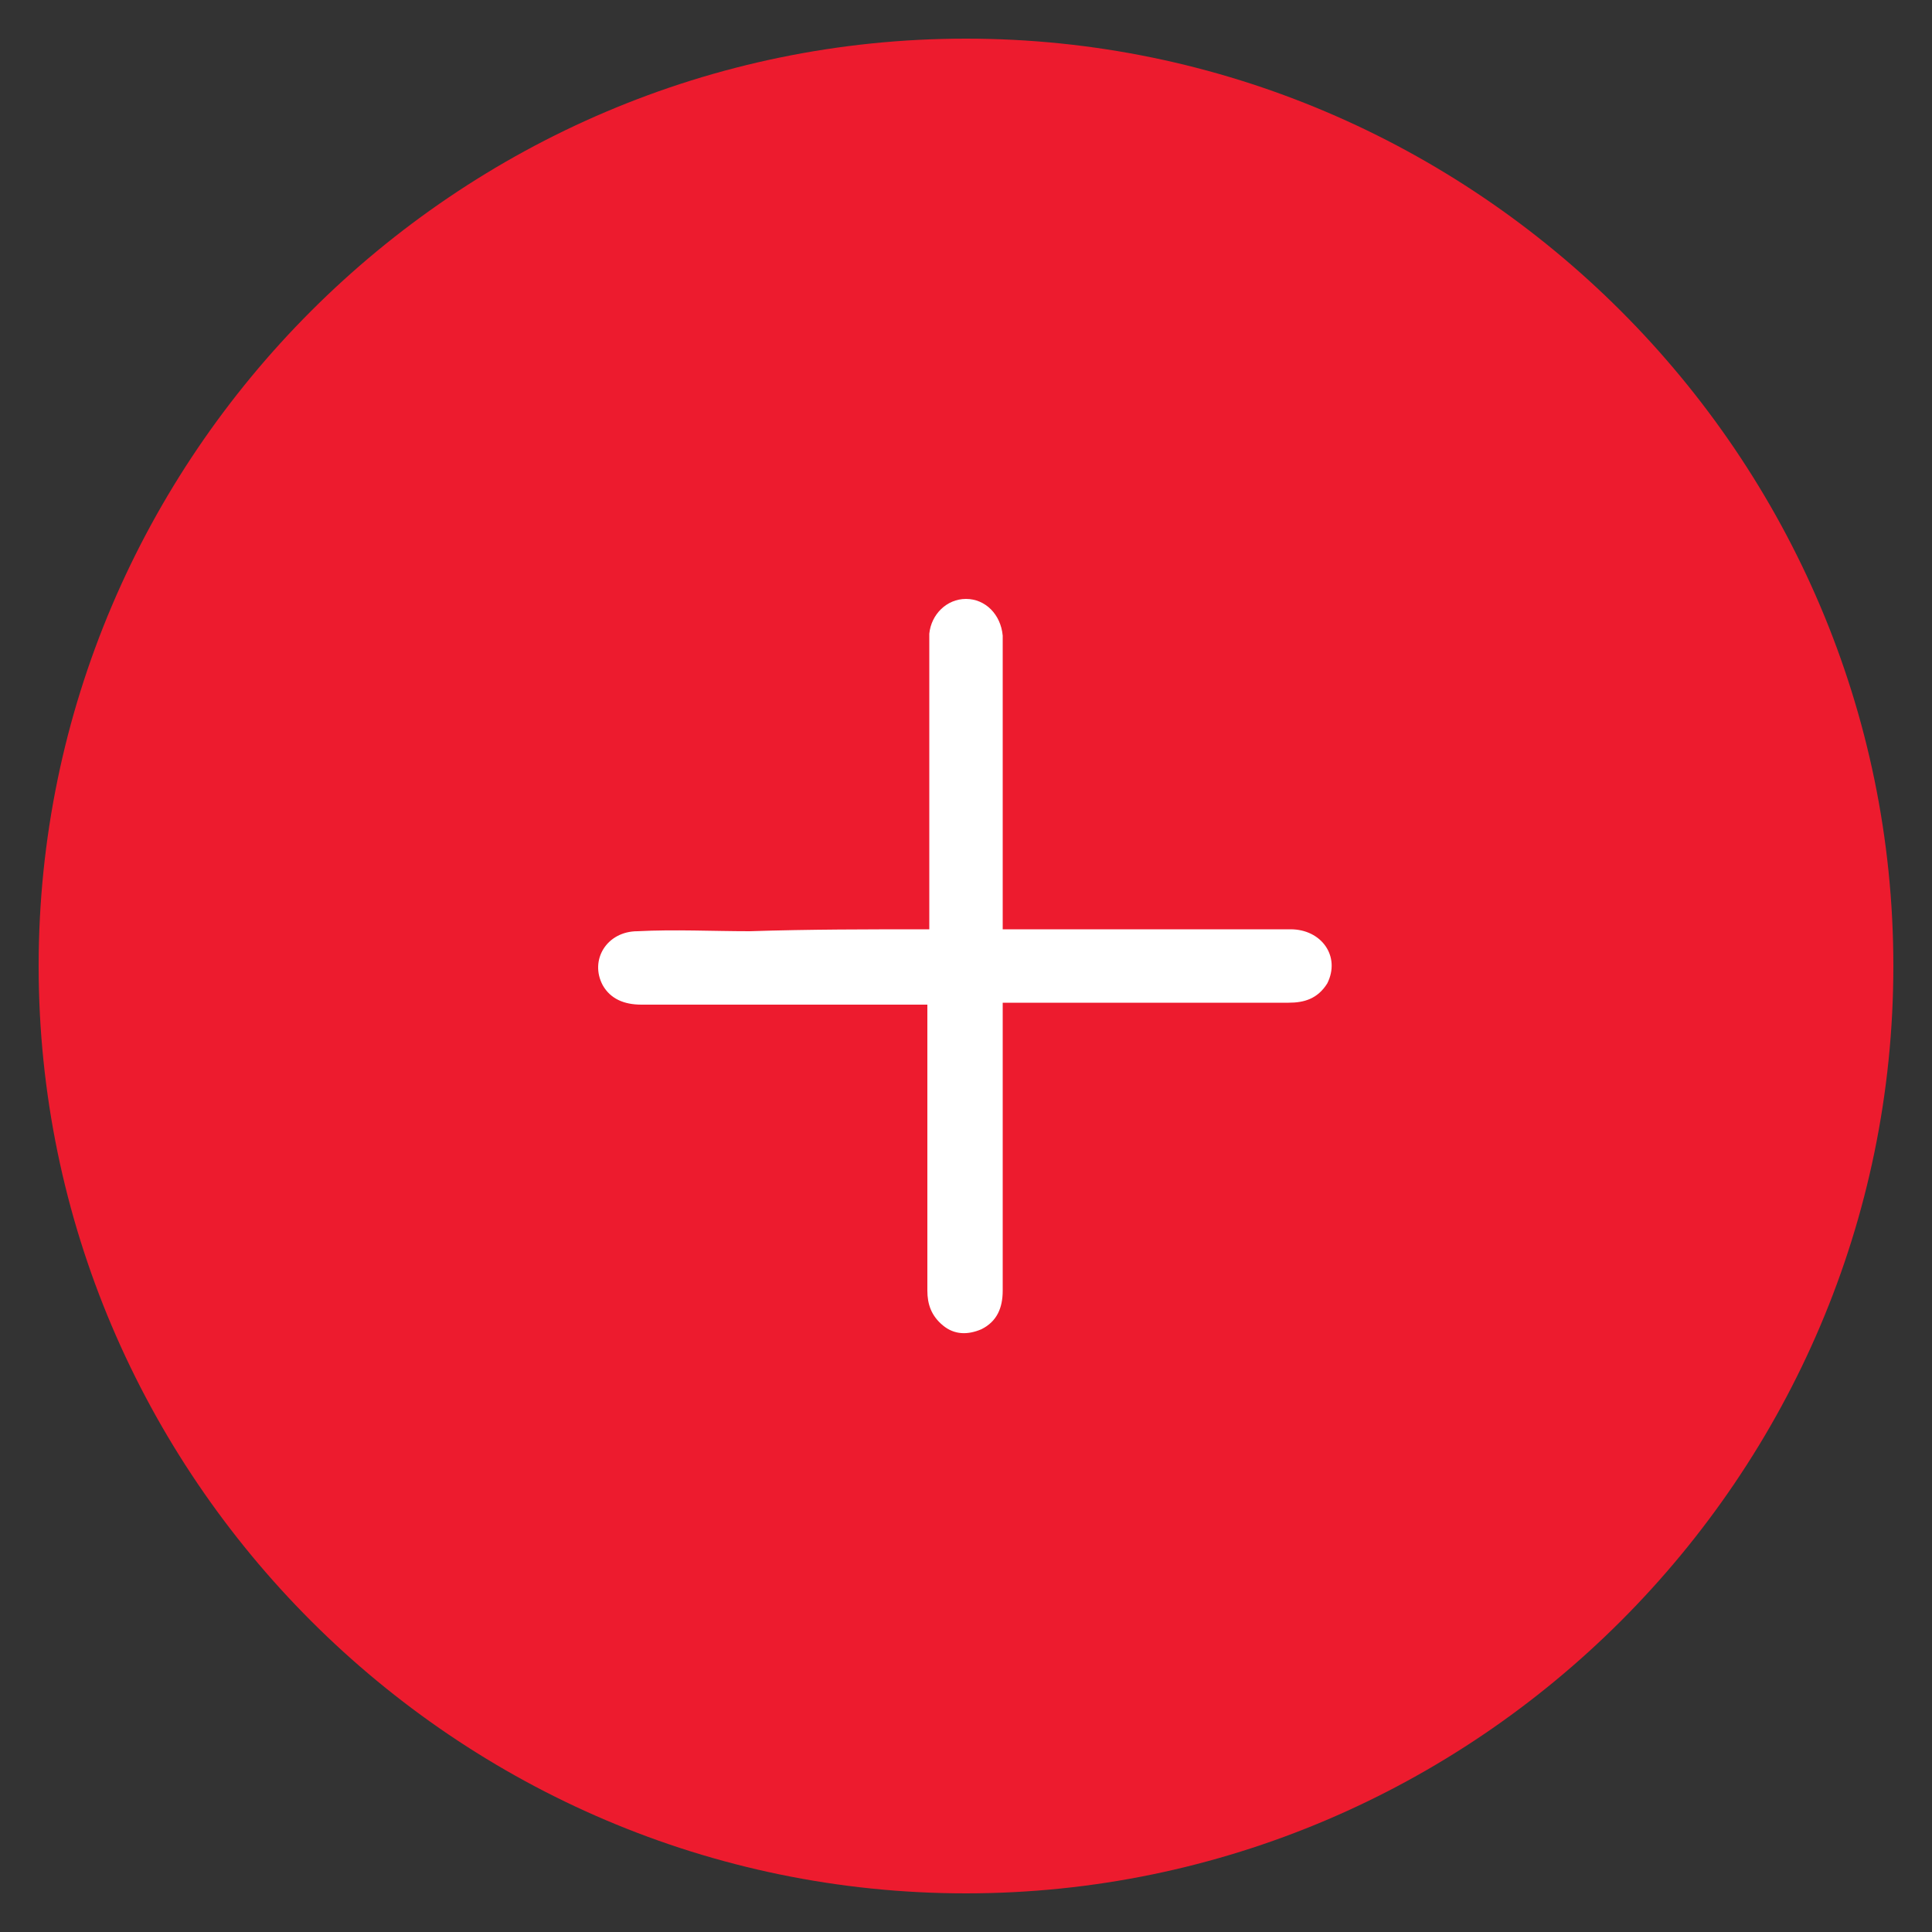
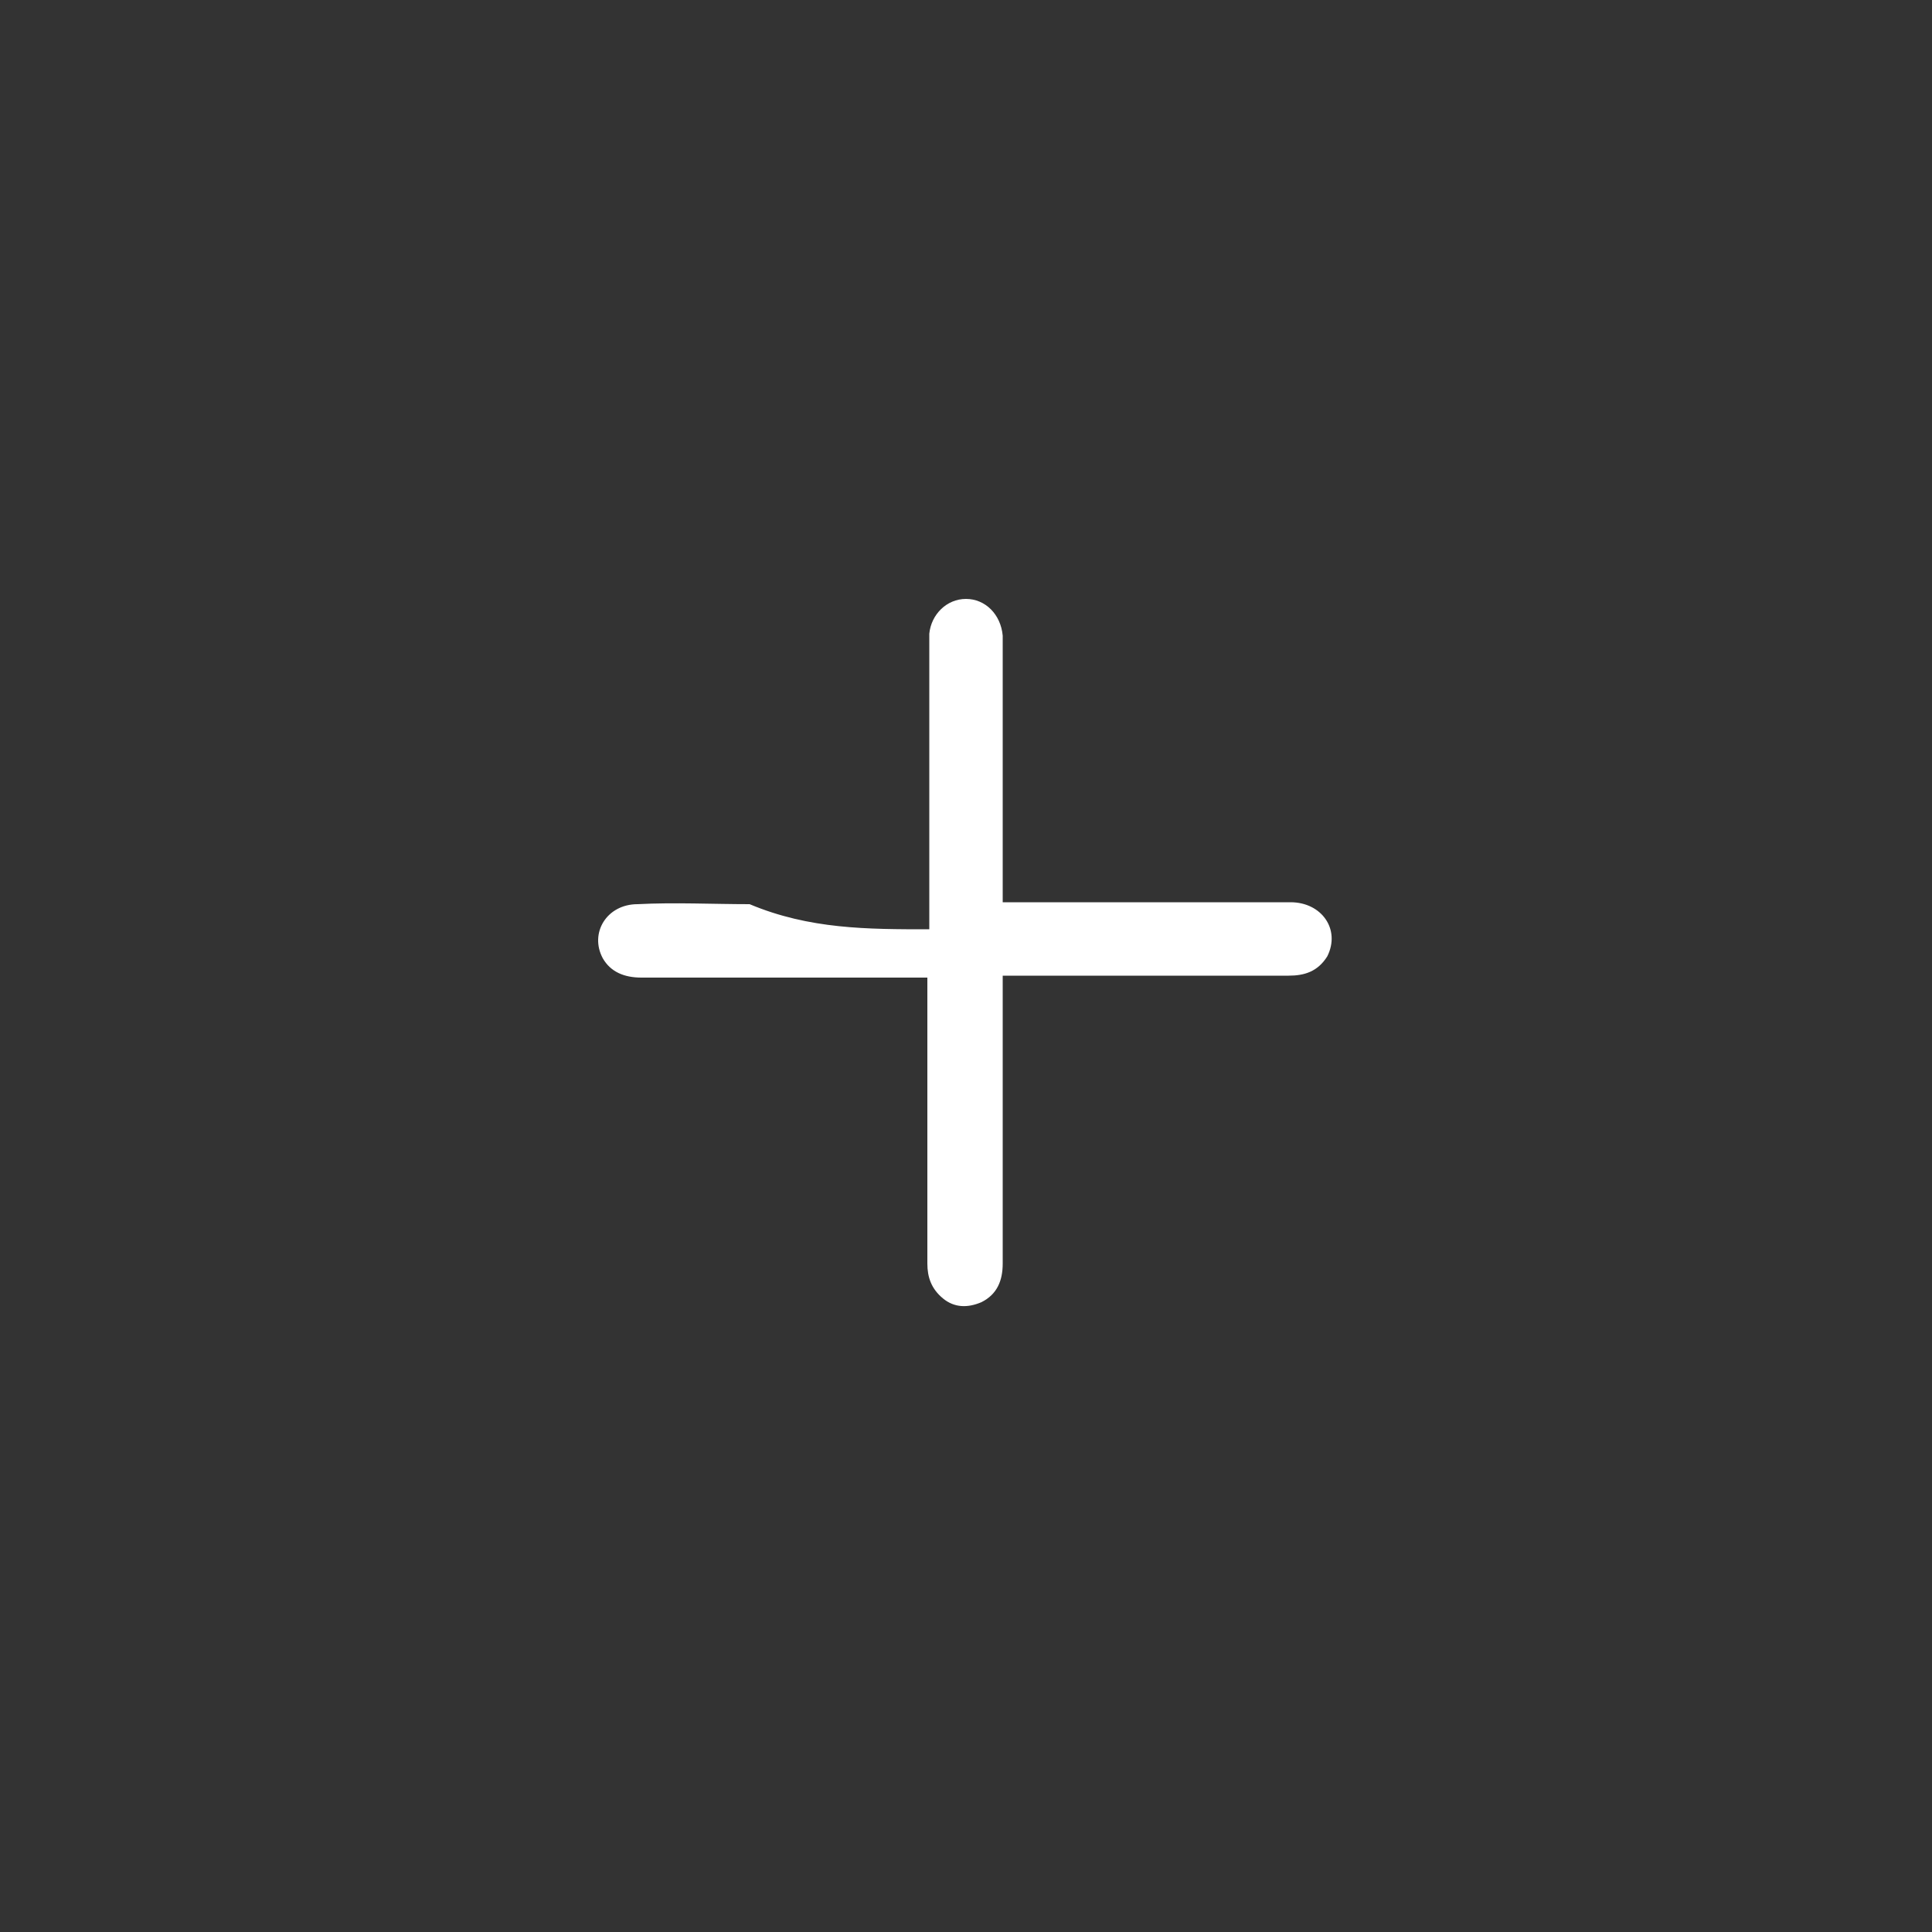
<svg xmlns="http://www.w3.org/2000/svg" version="1.1" id="Layer_1" x="0px" y="0px" viewBox="0 0 100 100" style="enable-background:new 0 0 100 100;" xml:space="preserve">
  <rect x="0" y="0" width="100" height="100" fill="#333333" stroke="none" />
  <style type="text/css">
	.st0{fill:#ED1B2E;}
	.st1{fill:#FFFFFF;}
</style>
-   <path class="st0" d="M50,98L50,98C23.6,98,2,76.4,2,50l0,0C2,23.6,23.6,2,50,2l0,0c26.4,0,48,21.6,48,48l0,0C98,76.4,76.4,98,50,98z  " />
  <g>
-     <path class="st1" d="M48.1,48.1c0-0.4,0-0.7,0-1c0-4.5,0-9,0-13.6c0-0.2,0-0.5,0-0.7C48.2,31.8,49,31,50,31c1,0,1.8,0.8,1.9,1.9   c0,0.5,0,0.9,0,1.4c0,4.3,0,8.6,0,12.9c0,0.3,0,0.5,0,0.9c0.4,0,0.7,0,0.9,0c4.7,0,9.3,0,14,0c1.6,0,2.6,1.4,1.9,2.8   c-0.5,0.8-1.2,1-2,1c-4.6,0-9.2,0-13.8,0c-0.3,0-0.6,0-1,0c0,0.3,0,0.7,0,0.9c0,4.7,0,9.3,0,14c0,0.9-0.3,1.6-1.1,2   c-0.7,0.3-1.4,0.3-2-0.2c-0.6-0.5-0.8-1.1-0.8-1.8c0-4.6,0-9.2,0-13.8c0-0.3,0-0.6,0-1c-0.3,0-0.7,0-0.9,0c-4.7,0-9.3,0-13.9,0   c-0.9,0-1.6-0.3-2-1c-0.7-1.3,0.2-2.8,1.8-2.8c1.9-0.1,3.9,0,5.8,0C41.9,48.1,44.9,48.1,48.1,48.1z" />
+     <path class="st1" d="M48.1,48.1c0-0.4,0-0.7,0-1c0-4.5,0-9,0-13.6c0-0.2,0-0.5,0-0.7C48.2,31.8,49,31,50,31c1,0,1.8,0.8,1.9,1.9   c0,4.3,0,8.6,0,12.9c0,0.3,0,0.5,0,0.9c0.4,0,0.7,0,0.9,0c4.7,0,9.3,0,14,0c1.6,0,2.6,1.4,1.9,2.8   c-0.5,0.8-1.2,1-2,1c-4.6,0-9.2,0-13.8,0c-0.3,0-0.6,0-1,0c0,0.3,0,0.7,0,0.9c0,4.7,0,9.3,0,14c0,0.9-0.3,1.6-1.1,2   c-0.7,0.3-1.4,0.3-2-0.2c-0.6-0.5-0.8-1.1-0.8-1.8c0-4.6,0-9.2,0-13.8c0-0.3,0-0.6,0-1c-0.3,0-0.7,0-0.9,0c-4.7,0-9.3,0-13.9,0   c-0.9,0-1.6-0.3-2-1c-0.7-1.3,0.2-2.8,1.8-2.8c1.9-0.1,3.9,0,5.8,0C41.9,48.1,44.9,48.1,48.1,48.1z" />
  </g>
</svg>